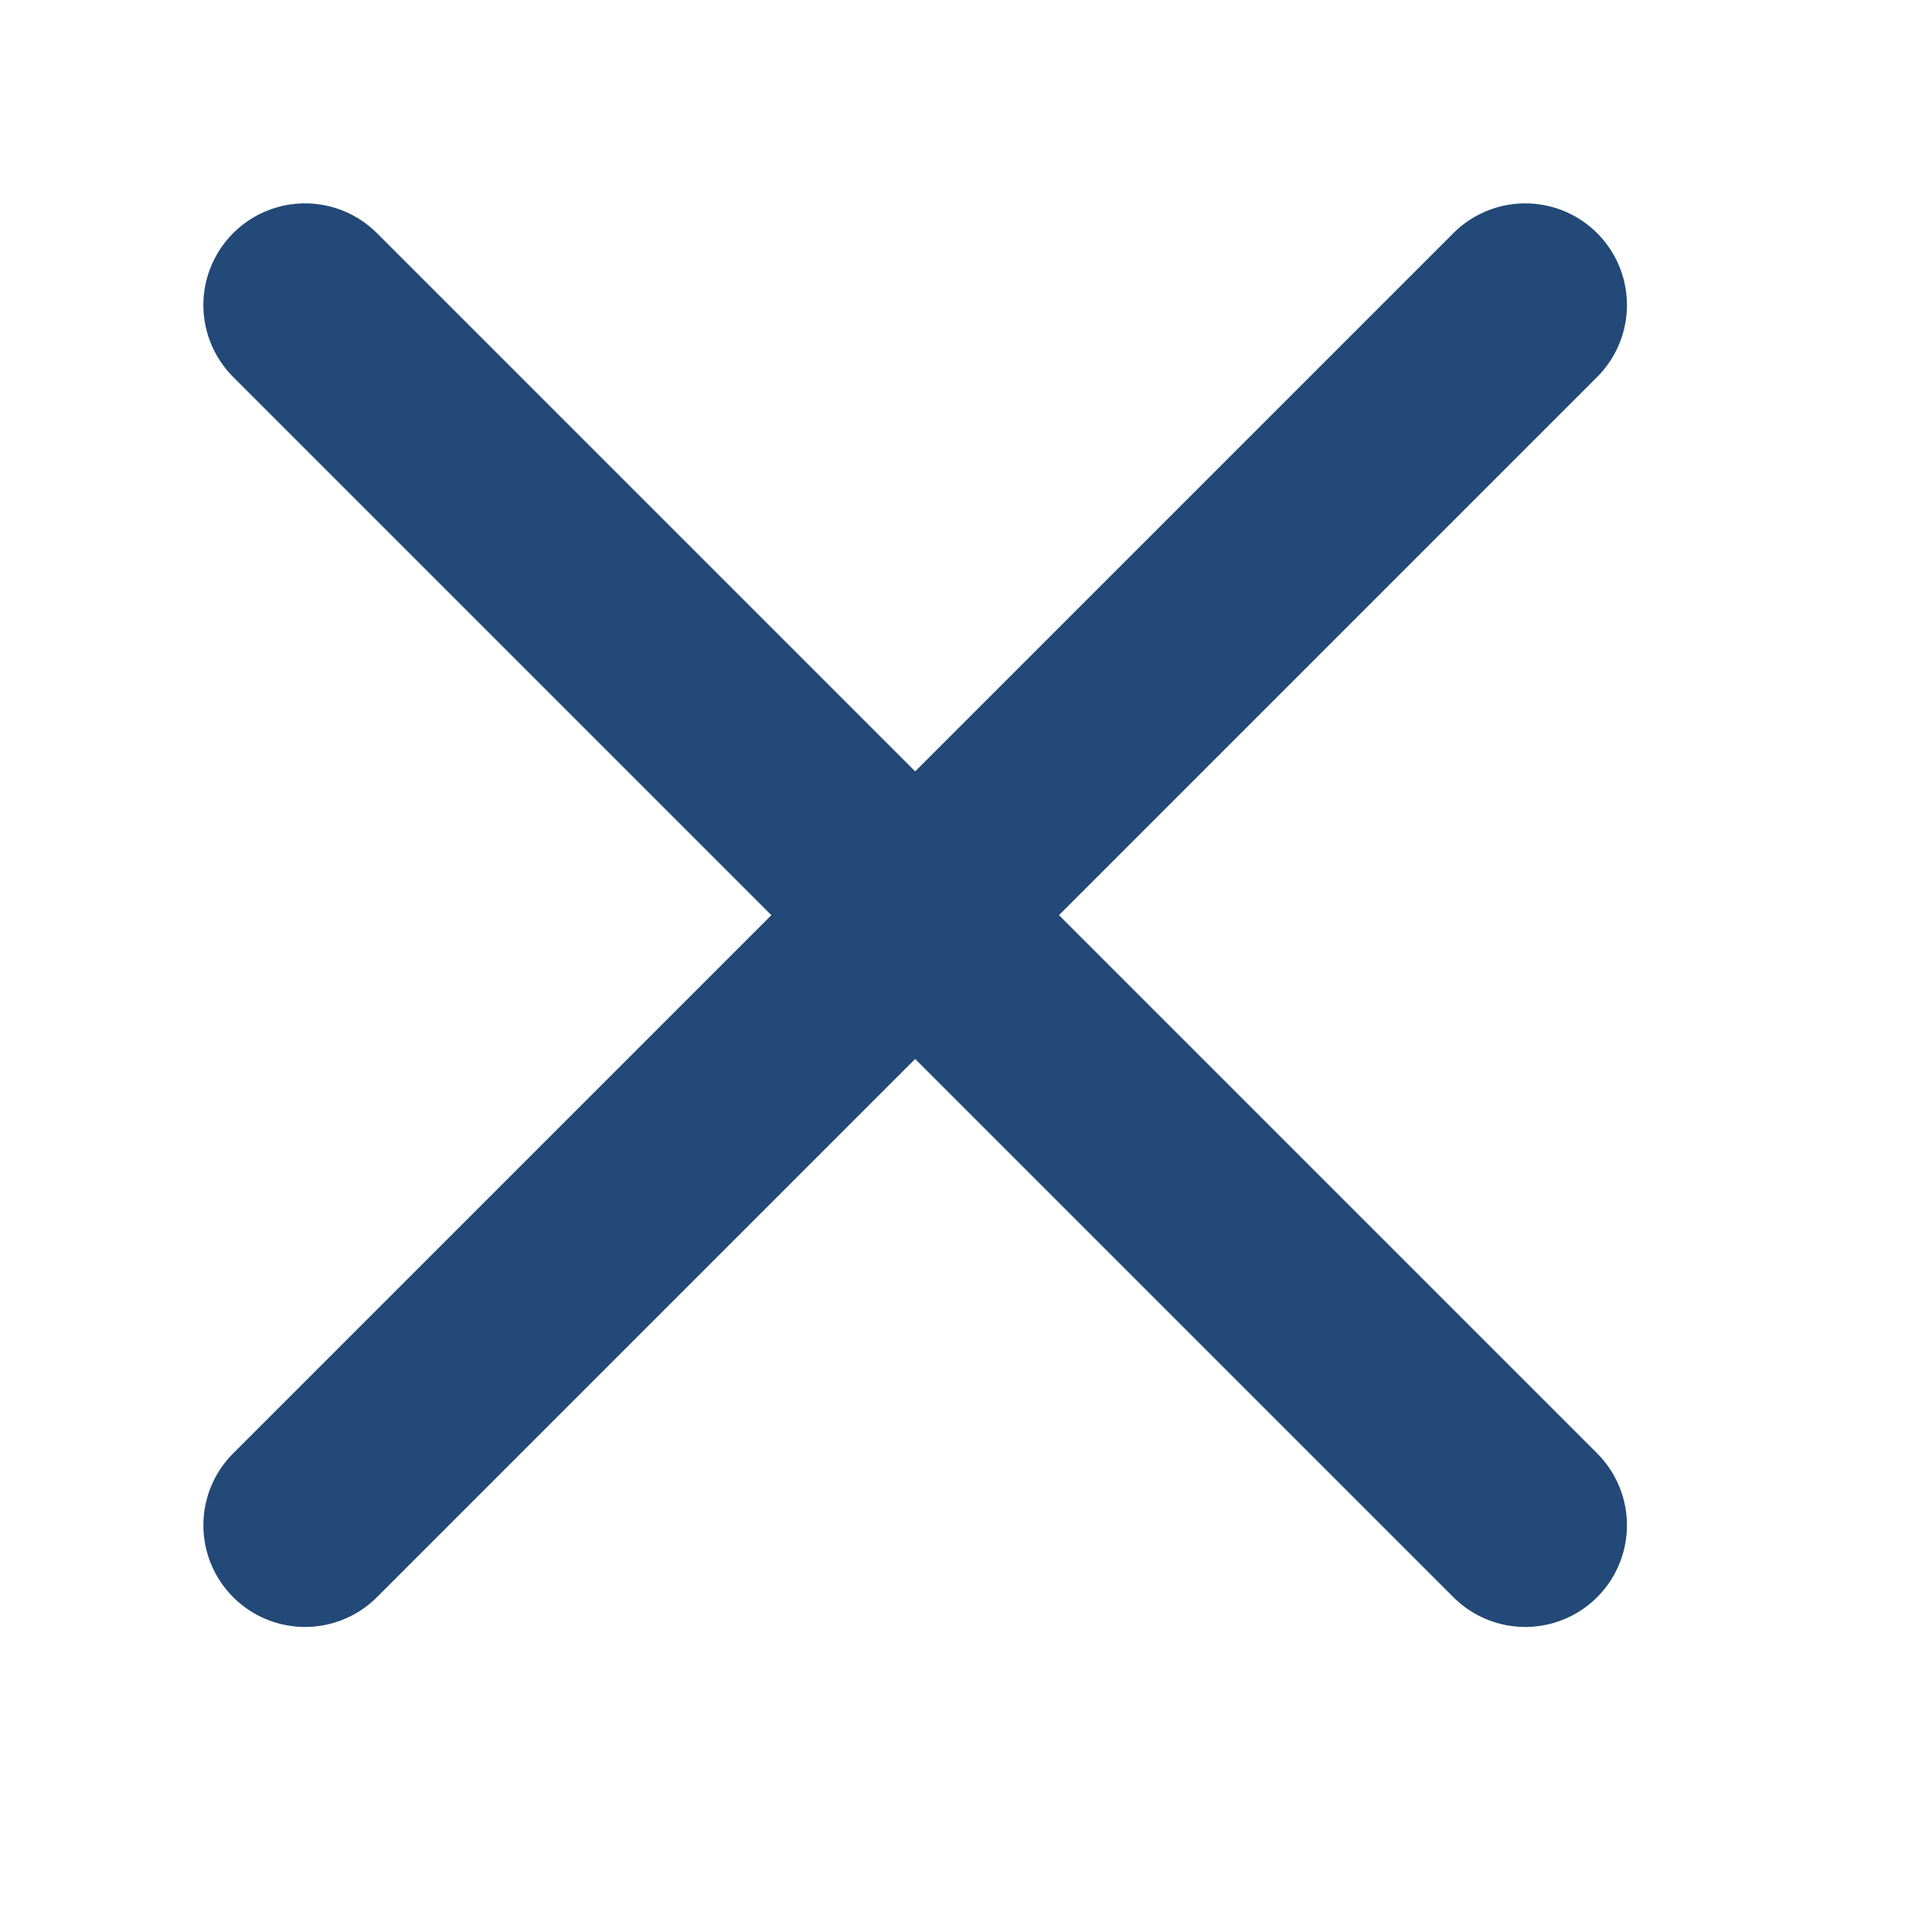
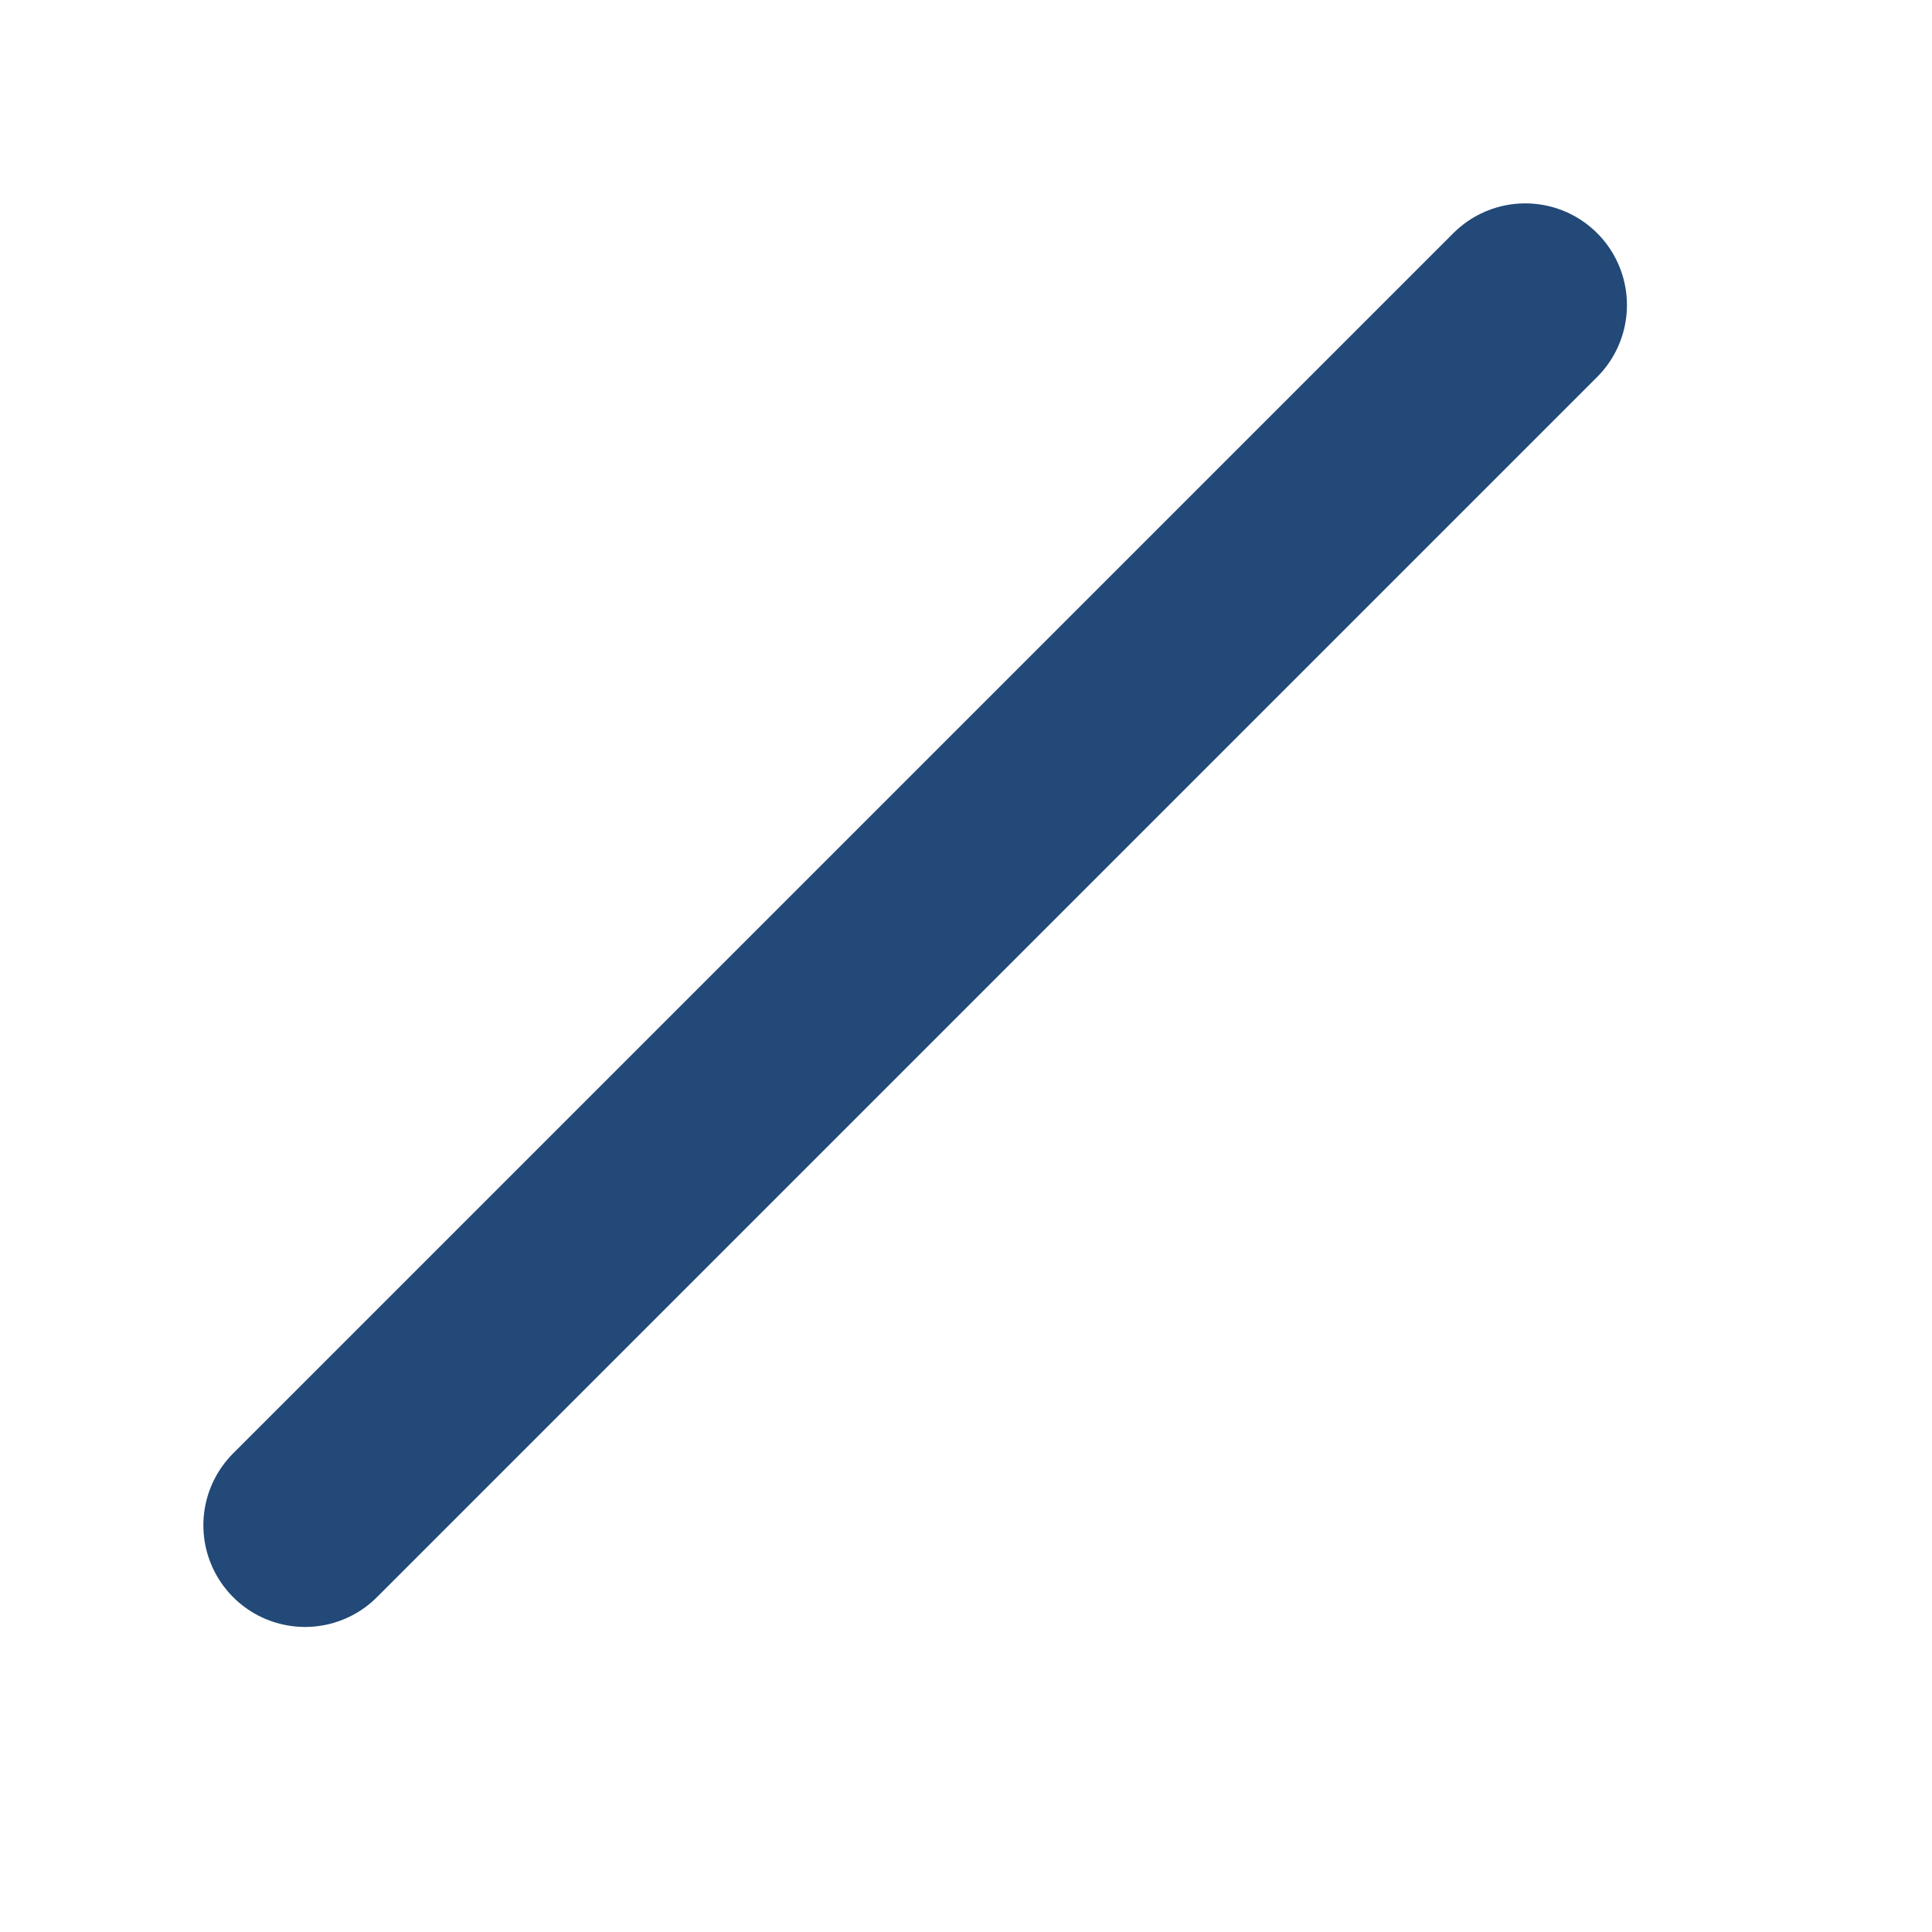
<svg xmlns="http://www.w3.org/2000/svg" width="19" height="19" viewBox="0 0 19 19">
  <g id="x_2_" data-name="x (2)" transform="translate(0.111 0.111)">
-     <rect id="Прямоугольник_952" data-name="Прямоугольник 952" width="19" height="19" transform="translate(-0.111 -0.111)" fill="none" />
    <line id="Линия_145" data-name="Линия 145" x1="12" y2="12" transform="translate(2.889 2.889)" fill="#2e2f2f" stroke="#224977" stroke-linecap="round" stroke-linejoin="round" stroke-width="2" />
-     <line id="Линия_146" data-name="Линия 146" x1="12" y1="12" transform="translate(2.889 2.889)" fill="#2e2f2f" stroke="#224977" stroke-linecap="round" stroke-linejoin="round" stroke-width="2" />
  </g>
</svg>